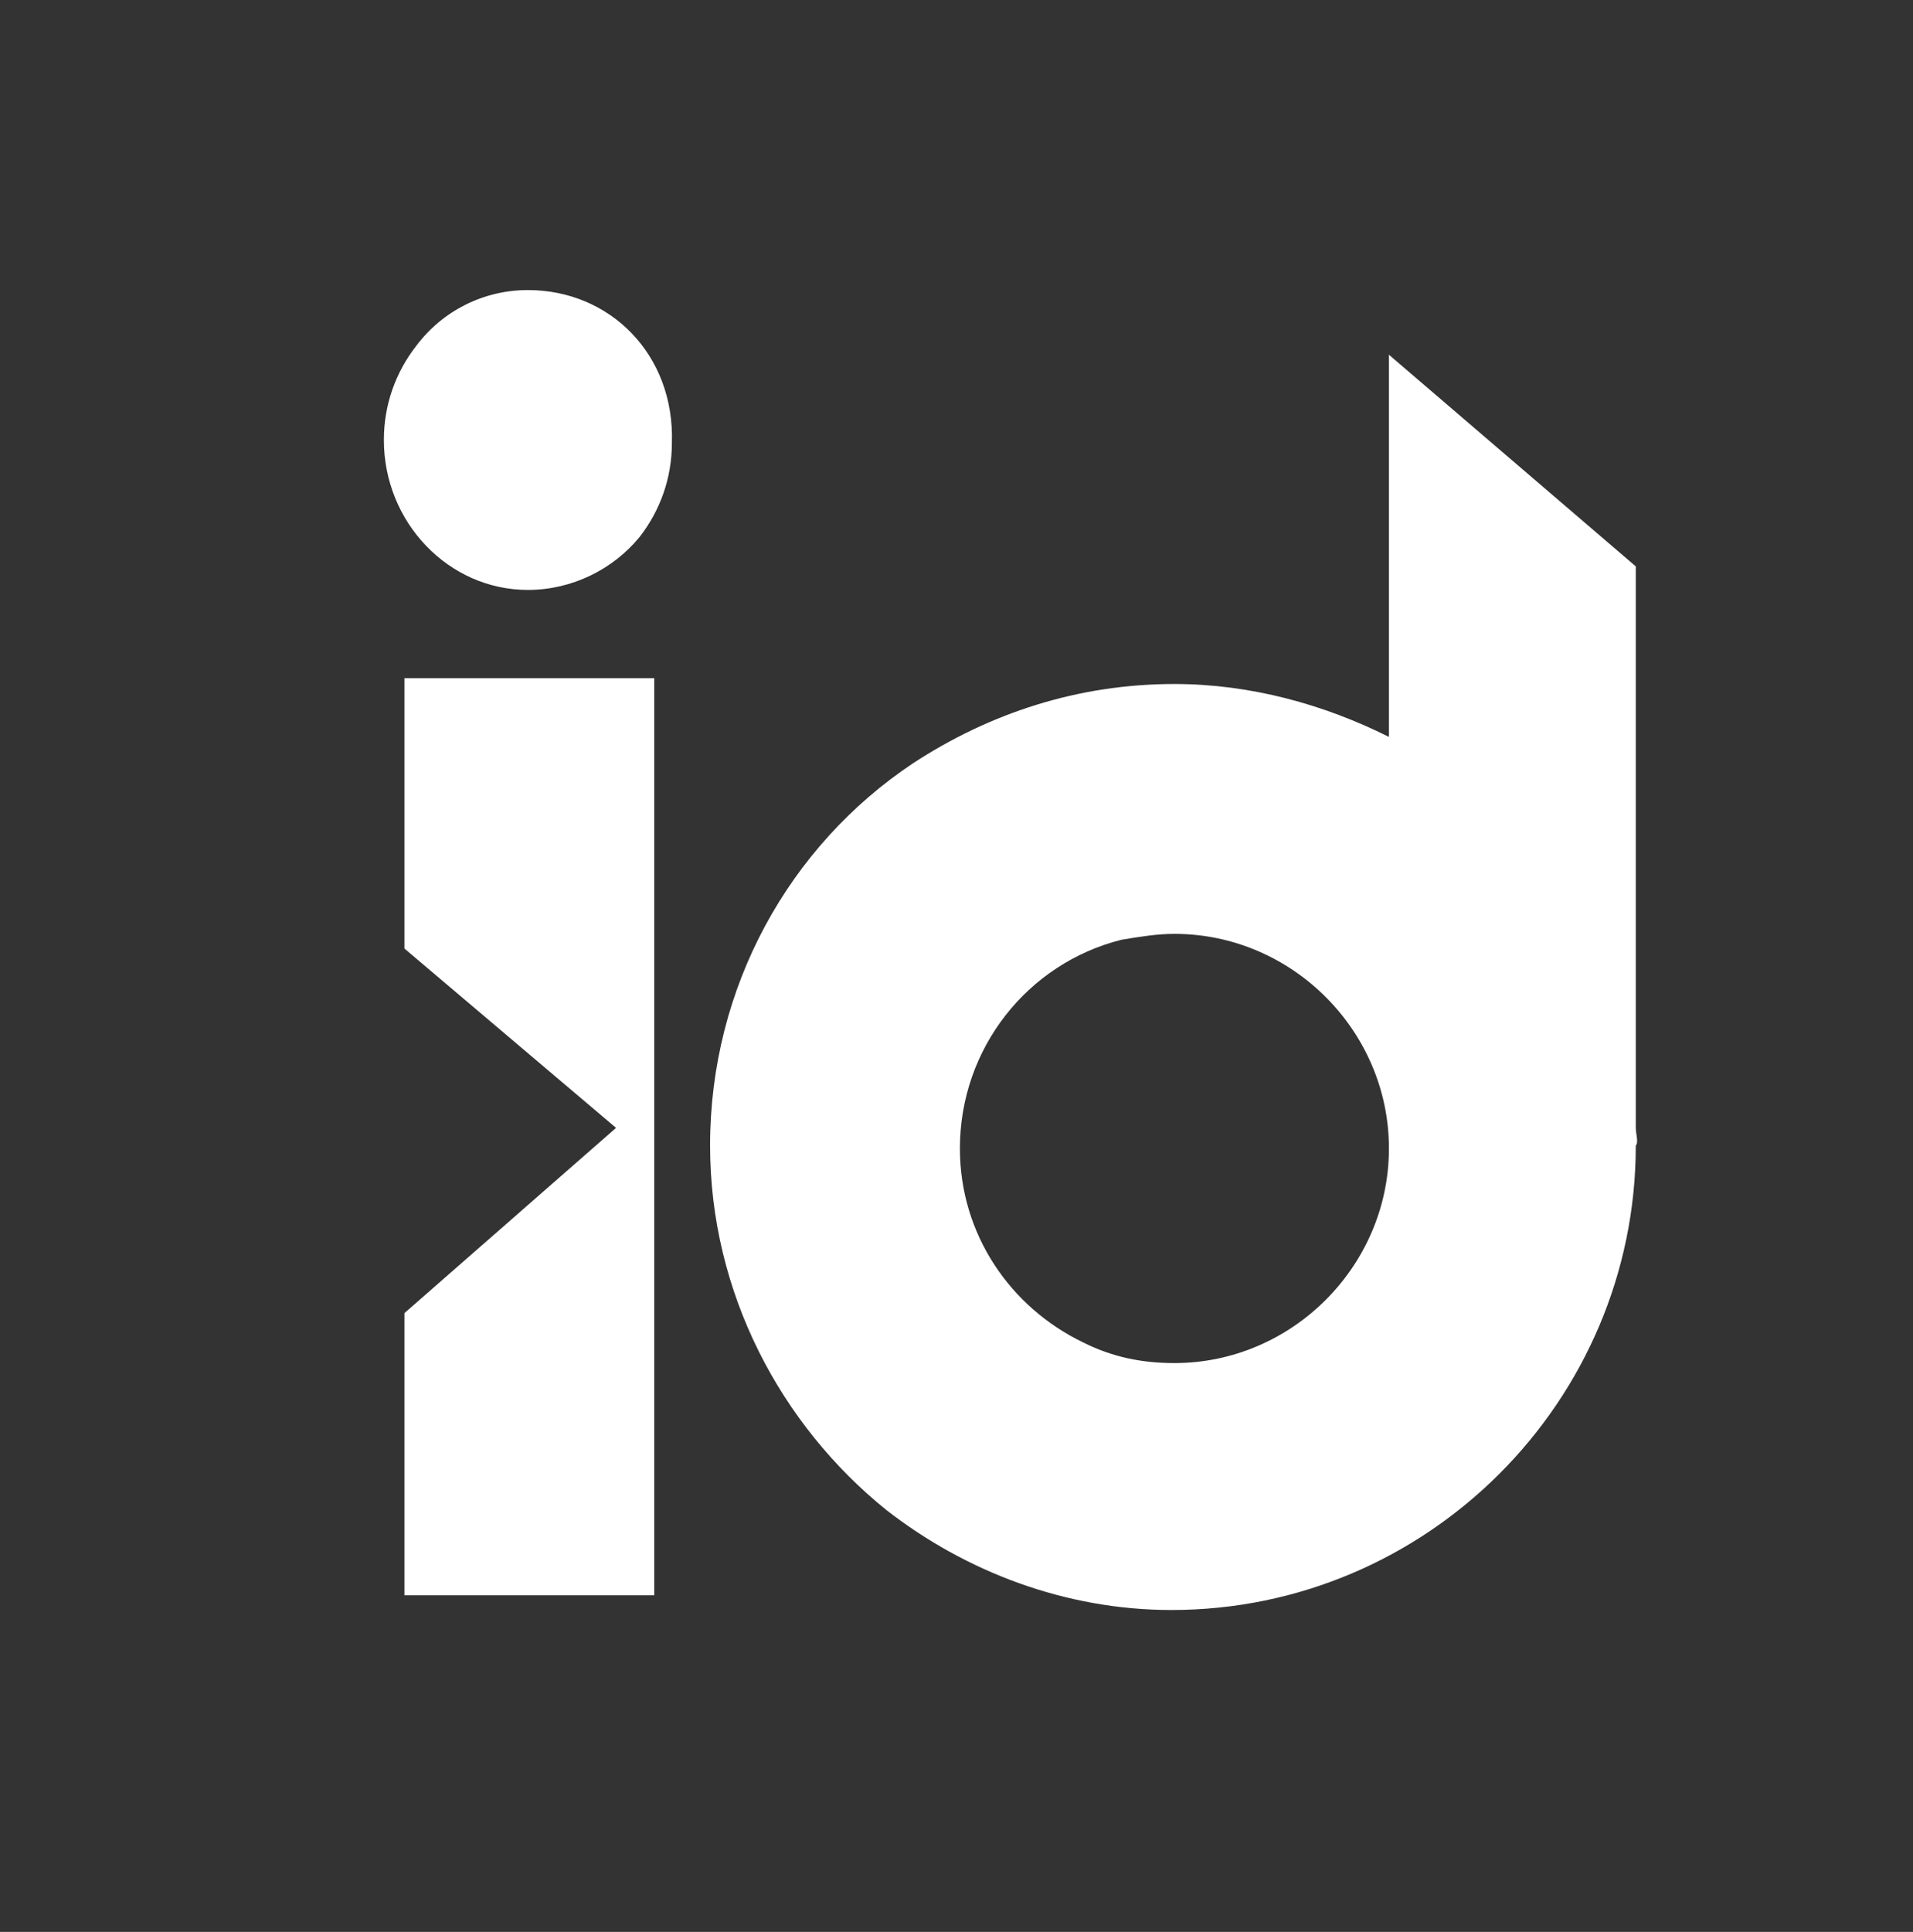
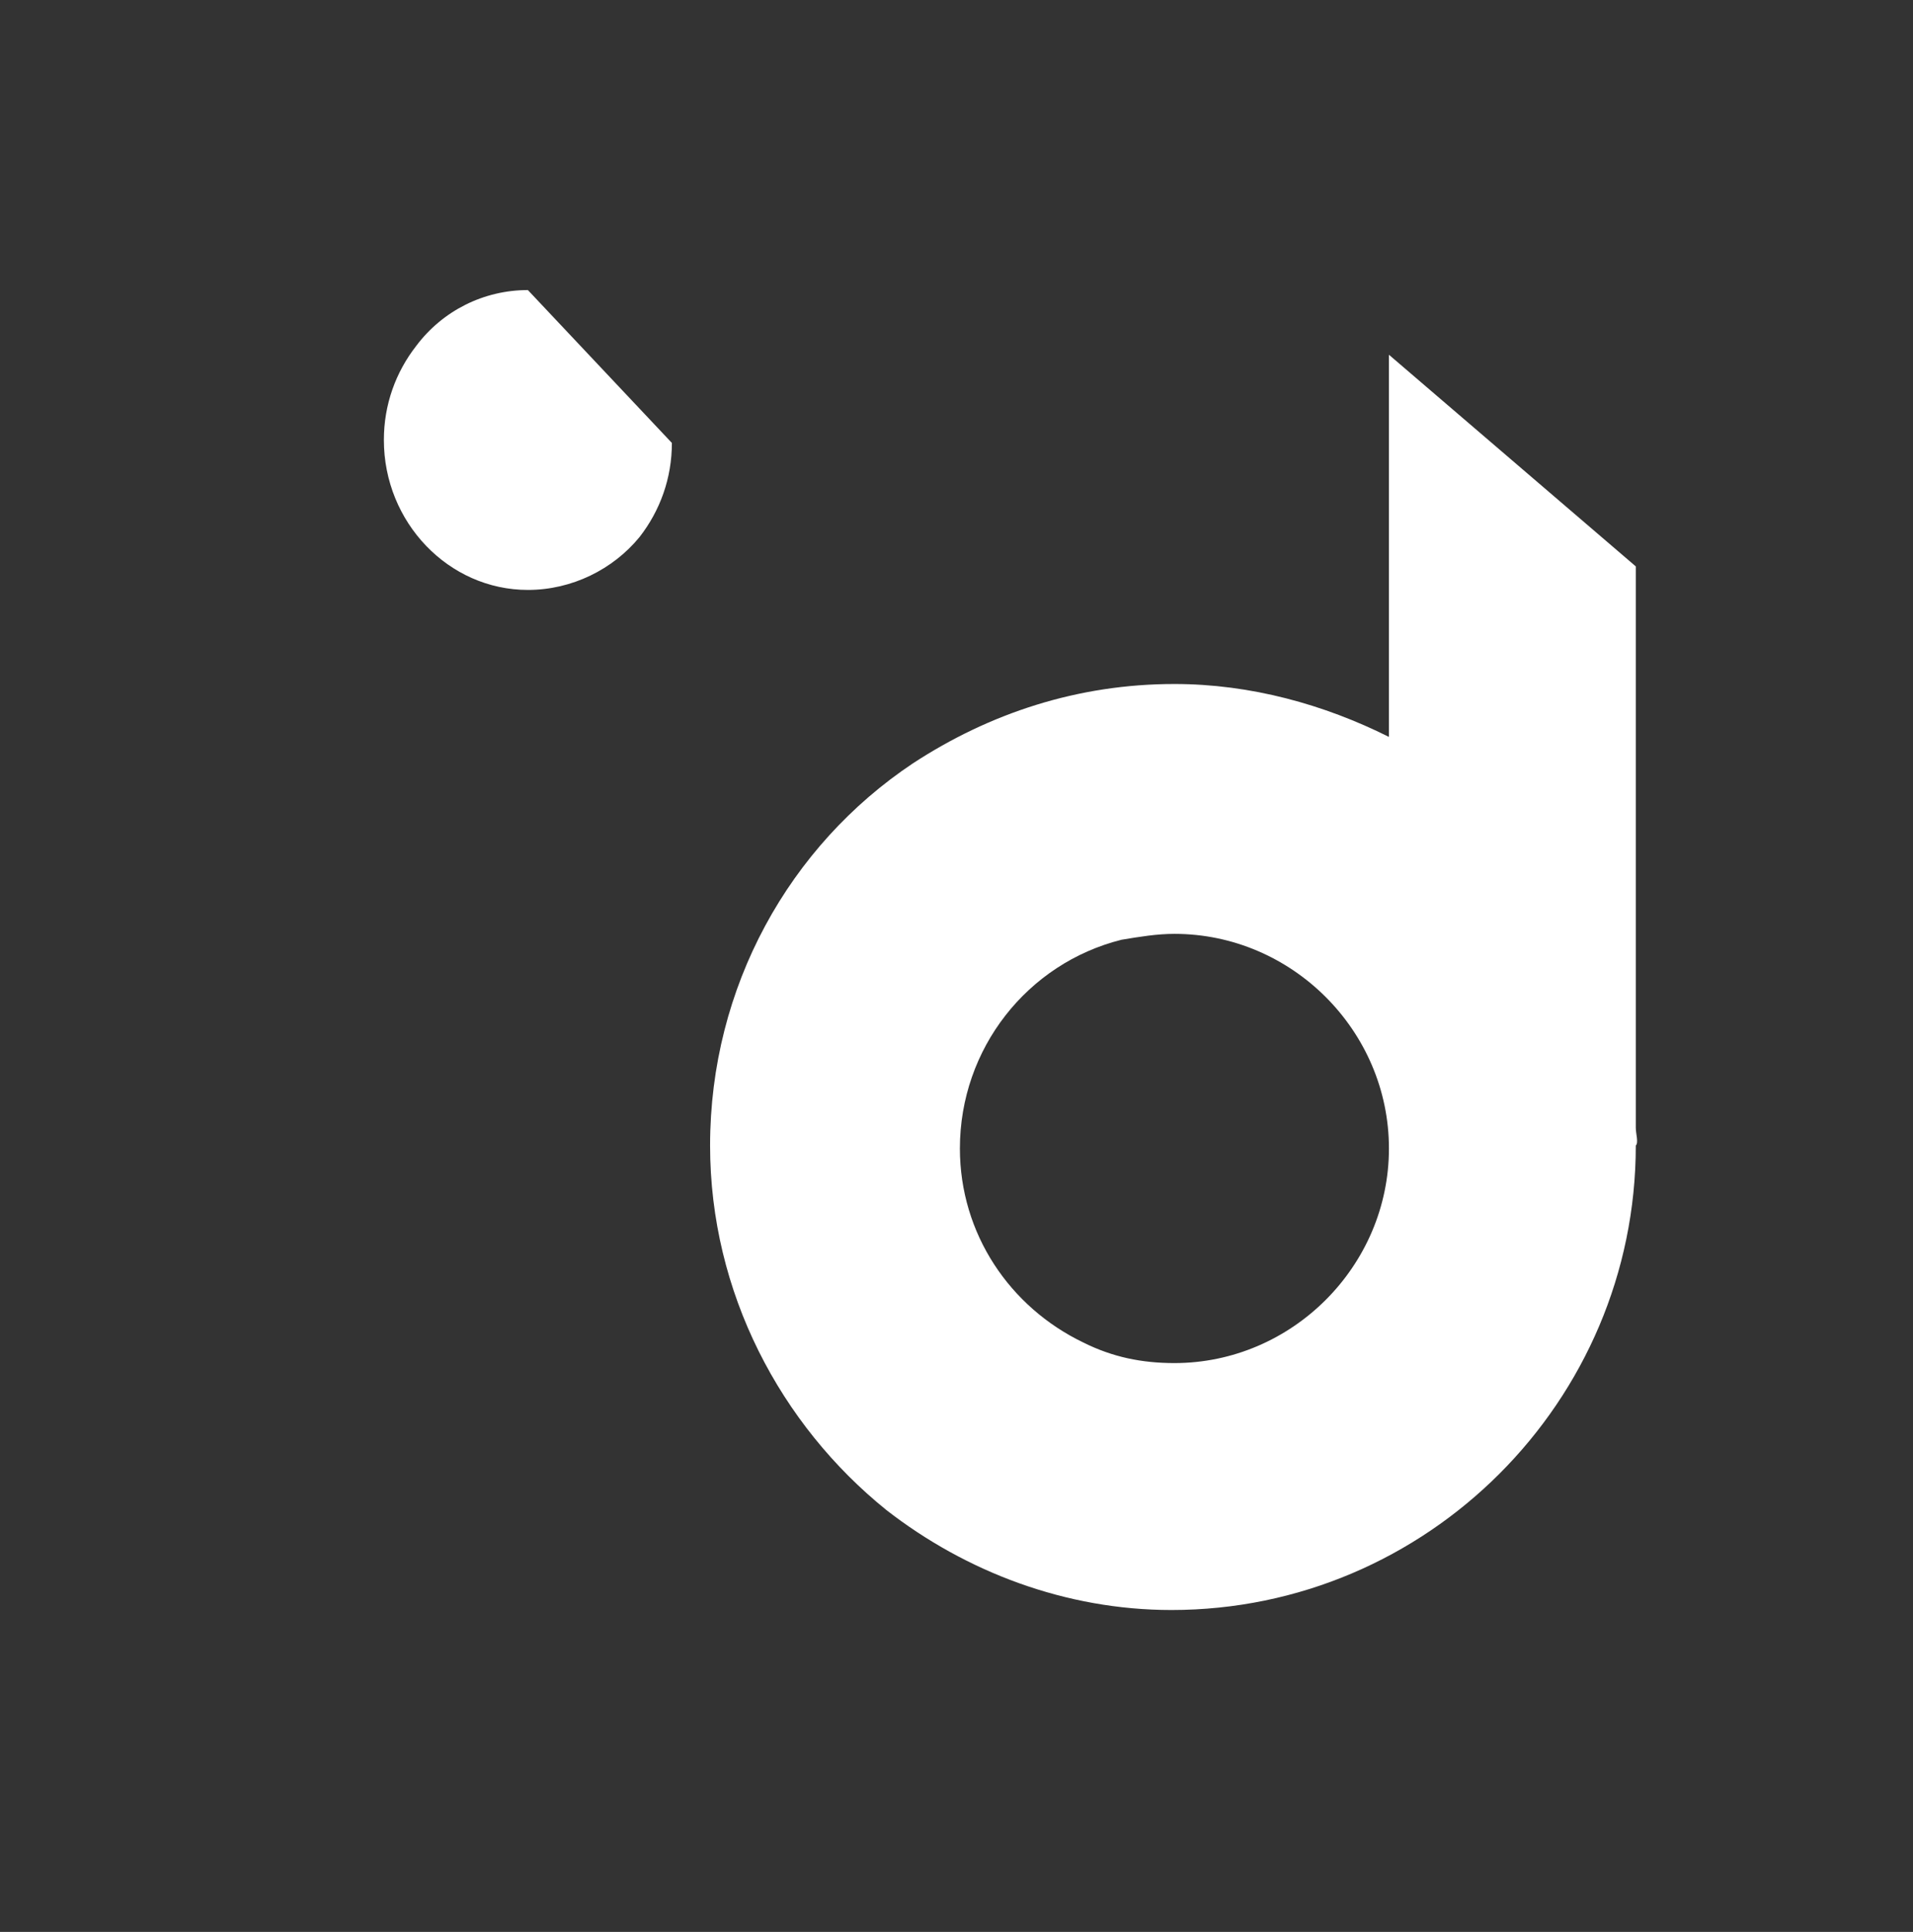
<svg xmlns="http://www.w3.org/2000/svg" version="1.1" baseProfile="tiny" id="Layer_1" x="0px" y="0px" width="98.596px" height="99.538px" viewBox="0 0 98.596 99.538" overflow="visible" xml:space="preserve">
  <rect x="0" y="0" width="98.596" height="99.538" fill="#333333" stroke="none" />
-   <polygon fill="#FFFFFF" points="20.845,48.873 31.751,58.112 20.845,67.655 20.845,82.195   33.72,82.195 33.72,34.939 20.845,34.939 " />
-   <path fill="#FFFFFF" d="M27.207,14.945c-2.272,0-4.392,1.06-5.756,2.878  c-1.06,1.363-1.666,3.029-1.666,4.847c0,4.241,3.332,7.725,7.422,7.725  c2.272,0,4.392-1.06,5.756-2.726c1.06-1.363,1.666-3.029,1.666-4.847  C34.78,18.278,31.448,14.945,27.207,14.945z" />
+   <path fill="#FFFFFF" d="M27.207,14.945c-2.272,0-4.392,1.06-5.756,2.878  c-1.06,1.363-1.666,3.029-1.666,4.847c0,4.241,3.332,7.725,7.422,7.725  c2.272,0,4.392-1.06,5.756-2.726c1.06-1.363,1.666-3.029,1.666-4.847  z" />
  <path fill="#FFFFFF" d="M84.309,58.112V29.183l-12.723-10.905V37.968  c-3.332-1.666-7.119-2.726-11.057-2.726c-4.998,0-9.542,1.515-13.48,4.09  c-6.361,4.241-10.451,11.511-10.451,19.69c0,7.573,3.635,14.389,9.088,18.781l0,0  c4.09,3.181,9.239,5.15,14.692,5.15c13.177,0,23.931-10.754,23.931-23.931  C84.46,58.87,84.309,58.415,84.309,58.112z M60.529,70.23  c-1.666,0-3.181-0.303-4.695-1.06c-3.787-1.818-6.361-5.604-6.361-9.997  c0-5.15,3.484-9.542,8.33-10.754c0.909-0.151,1.818-0.303,2.726-0.303  c6.059,0,11.057,4.998,11.057,11.057S66.587,70.23,60.529,70.23z" />
</svg>